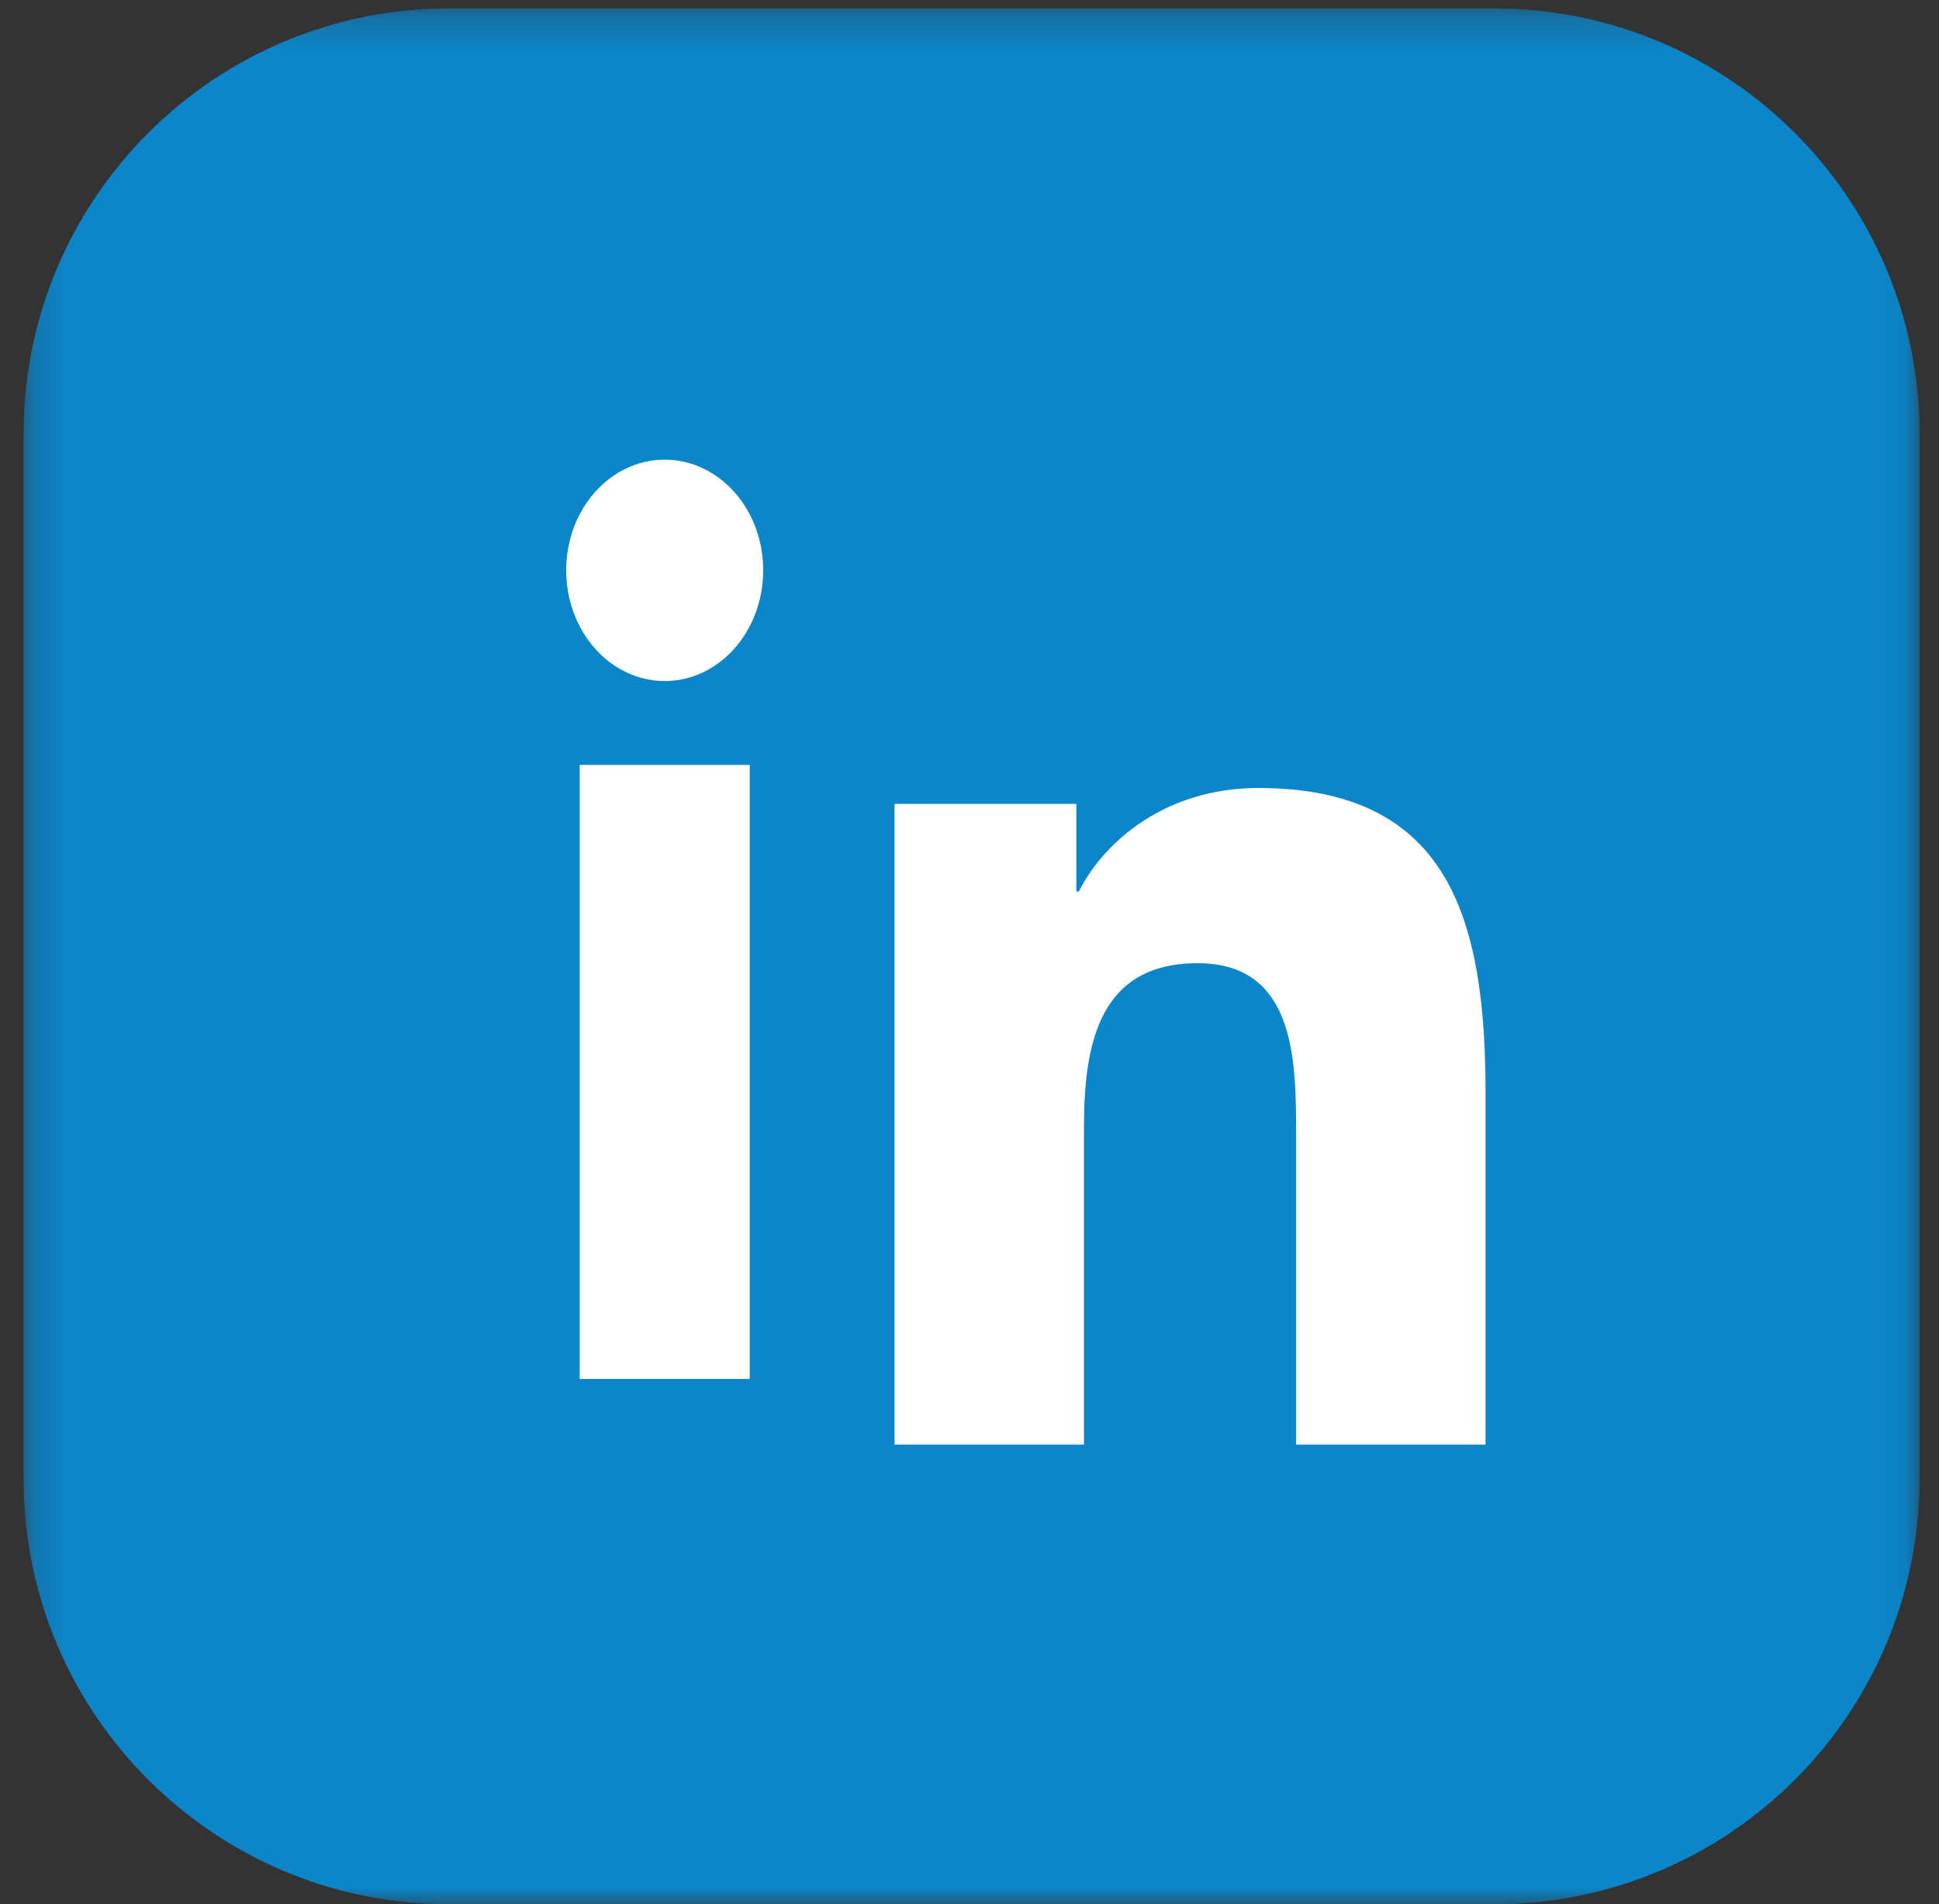
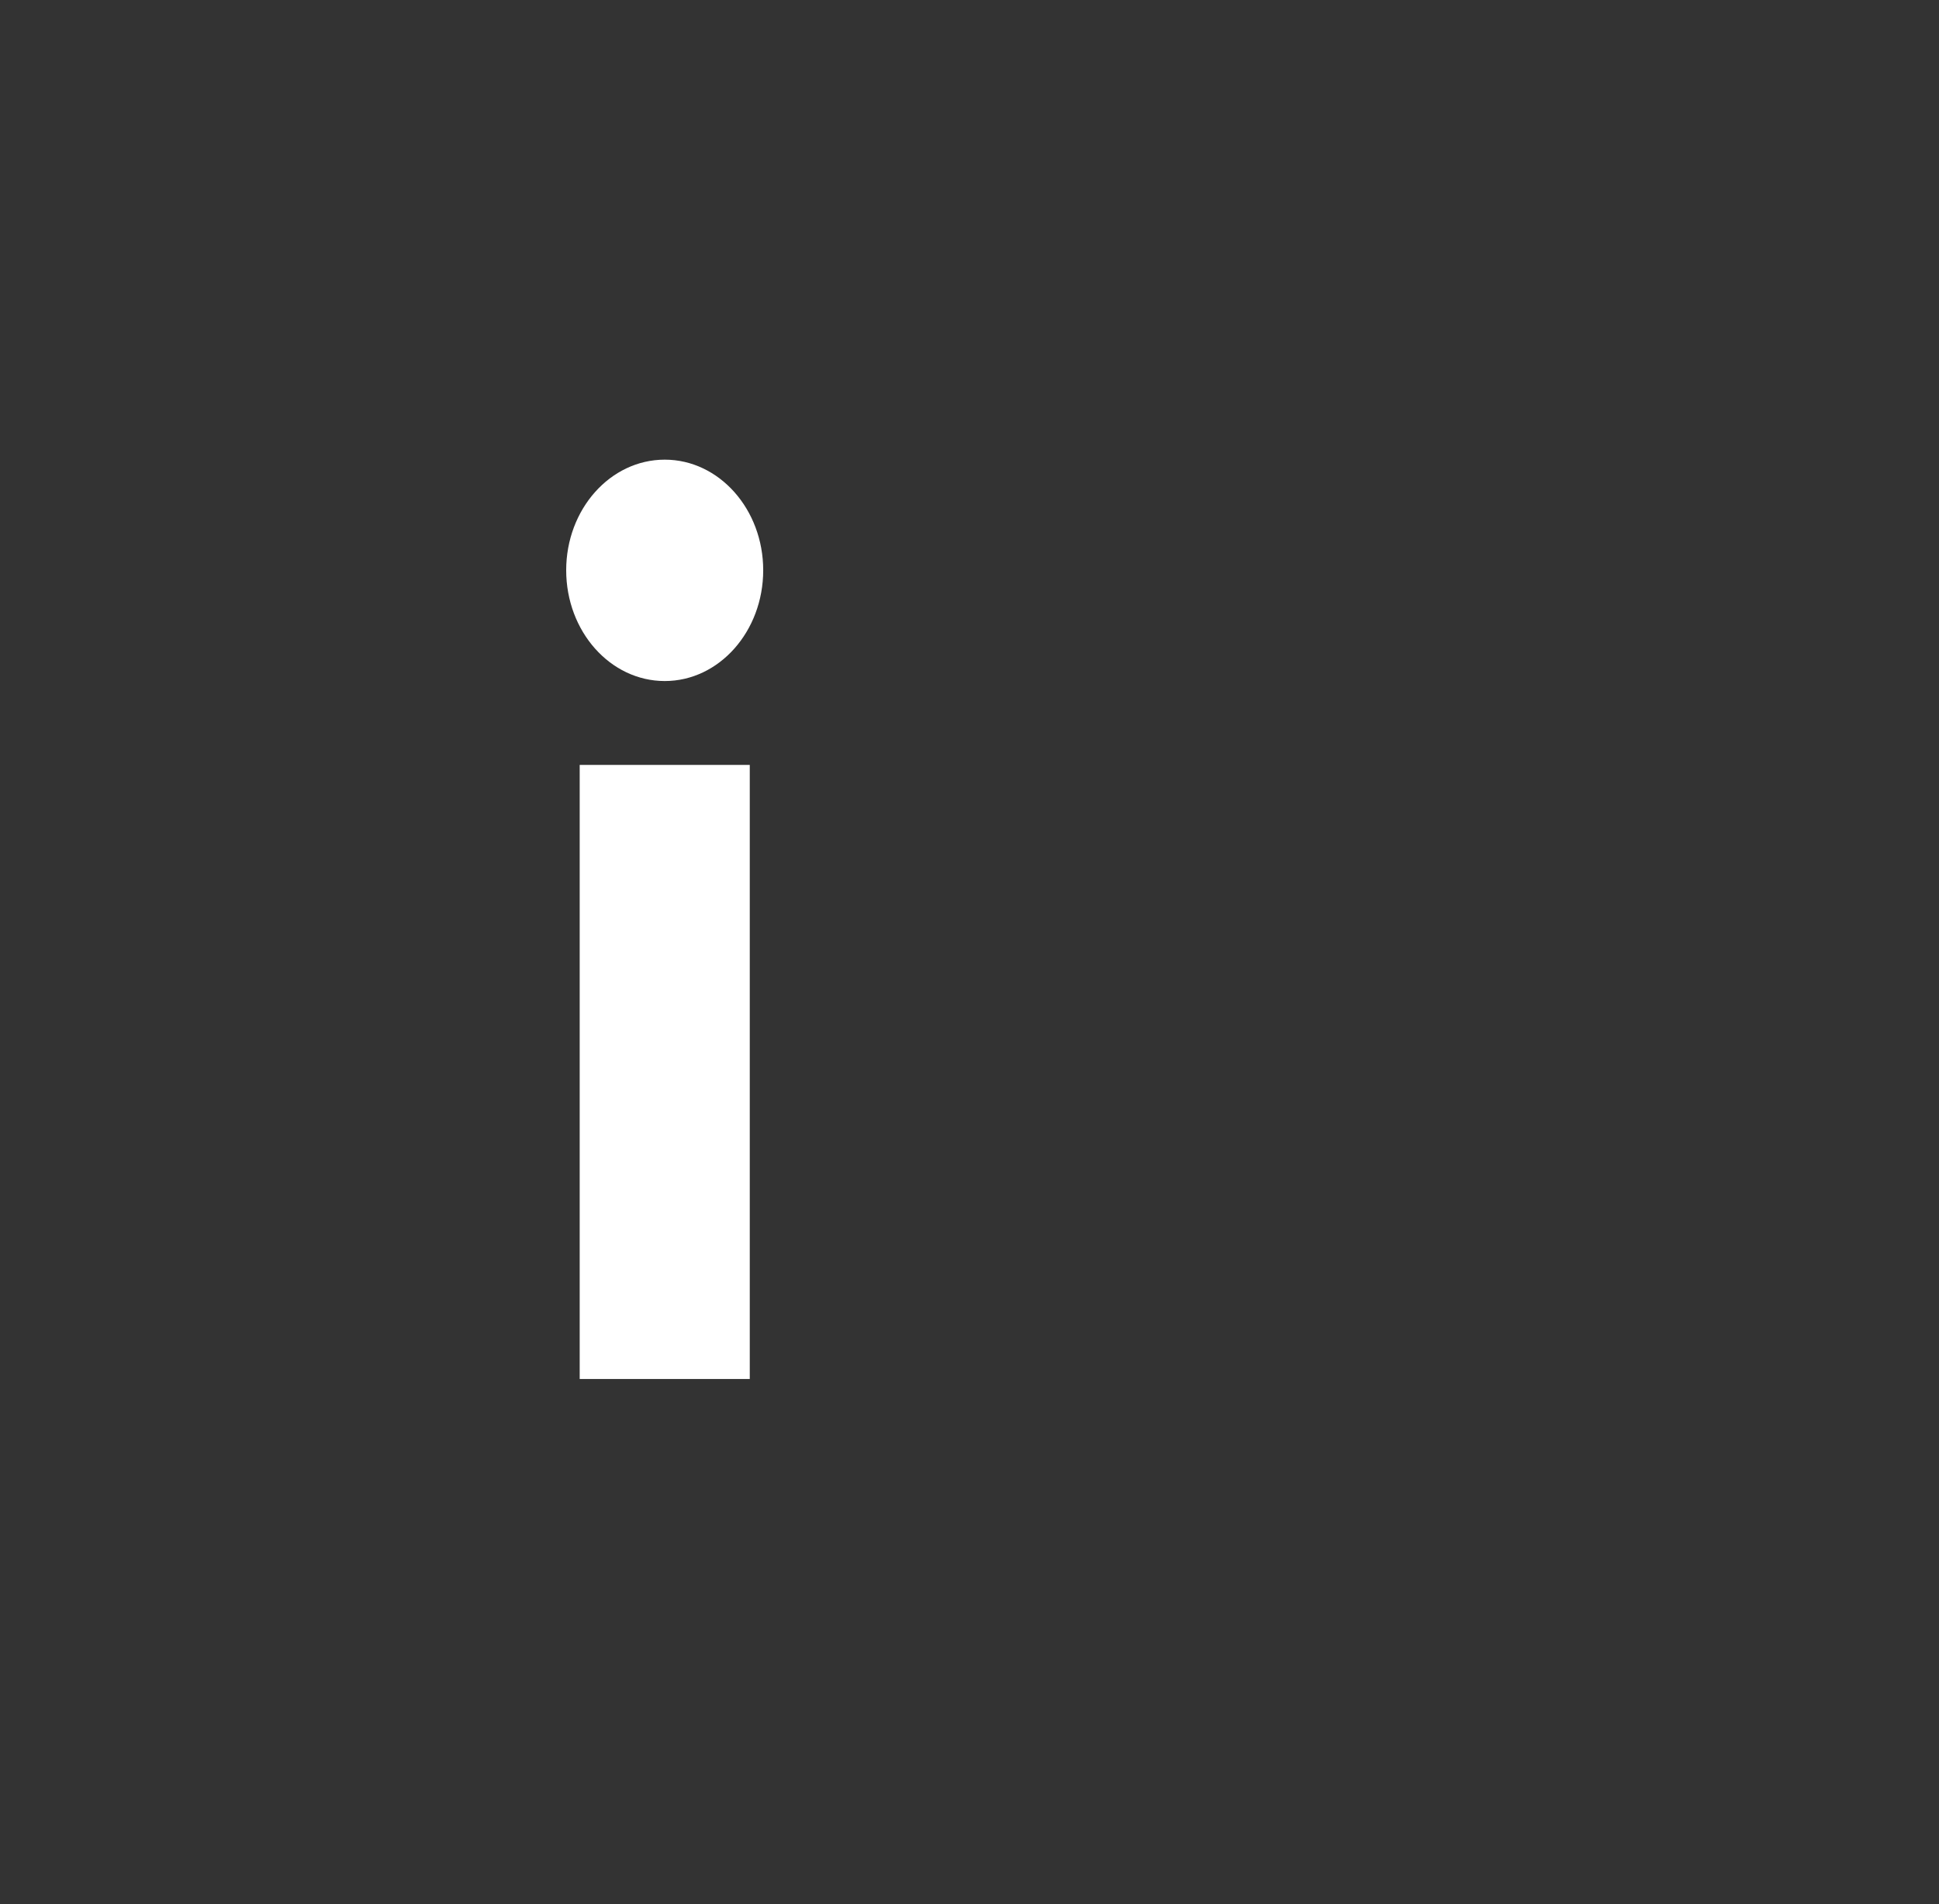
<svg xmlns="http://www.w3.org/2000/svg" xmlns:xlink="http://www.w3.org/1999/xlink" width="56px" height="55px" viewBox="0 0 56 55" version="1.1">
  <rect x="0" y="0" width="56" height="55" fill="#333333" stroke="none" />
  <title>Group 6</title>
  <desc>Created with Sketch.</desc>
  <defs>
-     <polygon id="path-1" points="0.174 0.243 54.931 0.243 54.931 55 0.174 55" />
-   </defs>
+     </defs>
  <g id="contatti-mobile" stroke="none" stroke-width="1" fill="none" fill-rule="evenodd" transform="translate(-204, -1463)">
    <g id="Page-1" transform="translate(126, 1463)">
      <g id="Group-6" transform="translate(78, 0)">
        <g id="Group-10" transform="translate(0.506, 0)">
          <mask id="mask-2" fill="white">
            <use xlink:href="#path-1" />
          </mask>
          <g id="Clip-9" />
-           <path d="M54.932,42.711 C54.932,49.498 49.432,55 42.644,55 L12.464,55 C5.676,55 0.174,49.498 0.174,42.711 L0.174,12.533 C0.174,5.745 5.676,0.243 12.464,0.243 L42.644,0.243 C49.432,0.243 54.932,5.745 54.932,12.533 L54.932,42.711 Z" id="Fill-8" fill="#0B86CA" mask="url(#mask-2)" />
        </g>
-         <path d="M19.199,13.276 C20.769,13.276 22.042,14.709 22.042,16.47 C22.042,18.235 20.769,19.67 19.199,19.67 C17.624,19.67 16.352,18.235 16.352,16.47 C16.352,14.709 17.624,13.276 19.199,13.276 Z M16.742,39.828 L21.654,39.828 L21.654,22.092 L16.742,22.092 L16.742,39.828 Z" id="Fill-11" fill="#FFFFFF" />
-         <path d="M25.835,23.219 L31.086,23.219 L31.086,25.749 L31.159,25.749 C31.888,24.294 33.677,22.759 36.338,22.759 C41.88,22.759 42.904,26.59 42.904,31.573 L42.904,41.724 L37.433,41.724 L37.433,32.726 C37.433,30.581 37.393,27.82 34.59,27.82 C31.739,27.82 31.306,30.154 31.306,32.569 L31.306,41.724 L25.835,41.724 L25.835,23.219 Z" id="Fill-13" fill="#FFFFFF" />
+         <path d="M19.199,13.276 C20.769,13.276 22.042,14.709 22.042,16.47 C22.042,18.235 20.769,19.67 19.199,19.67 C17.624,19.67 16.352,18.235 16.352,16.47 C16.352,14.709 17.624,13.276 19.199,13.276 M16.742,39.828 L21.654,39.828 L21.654,22.092 L16.742,22.092 L16.742,39.828 Z" id="Fill-11" fill="#FFFFFF" />
      </g>
    </g>
  </g>
</svg>